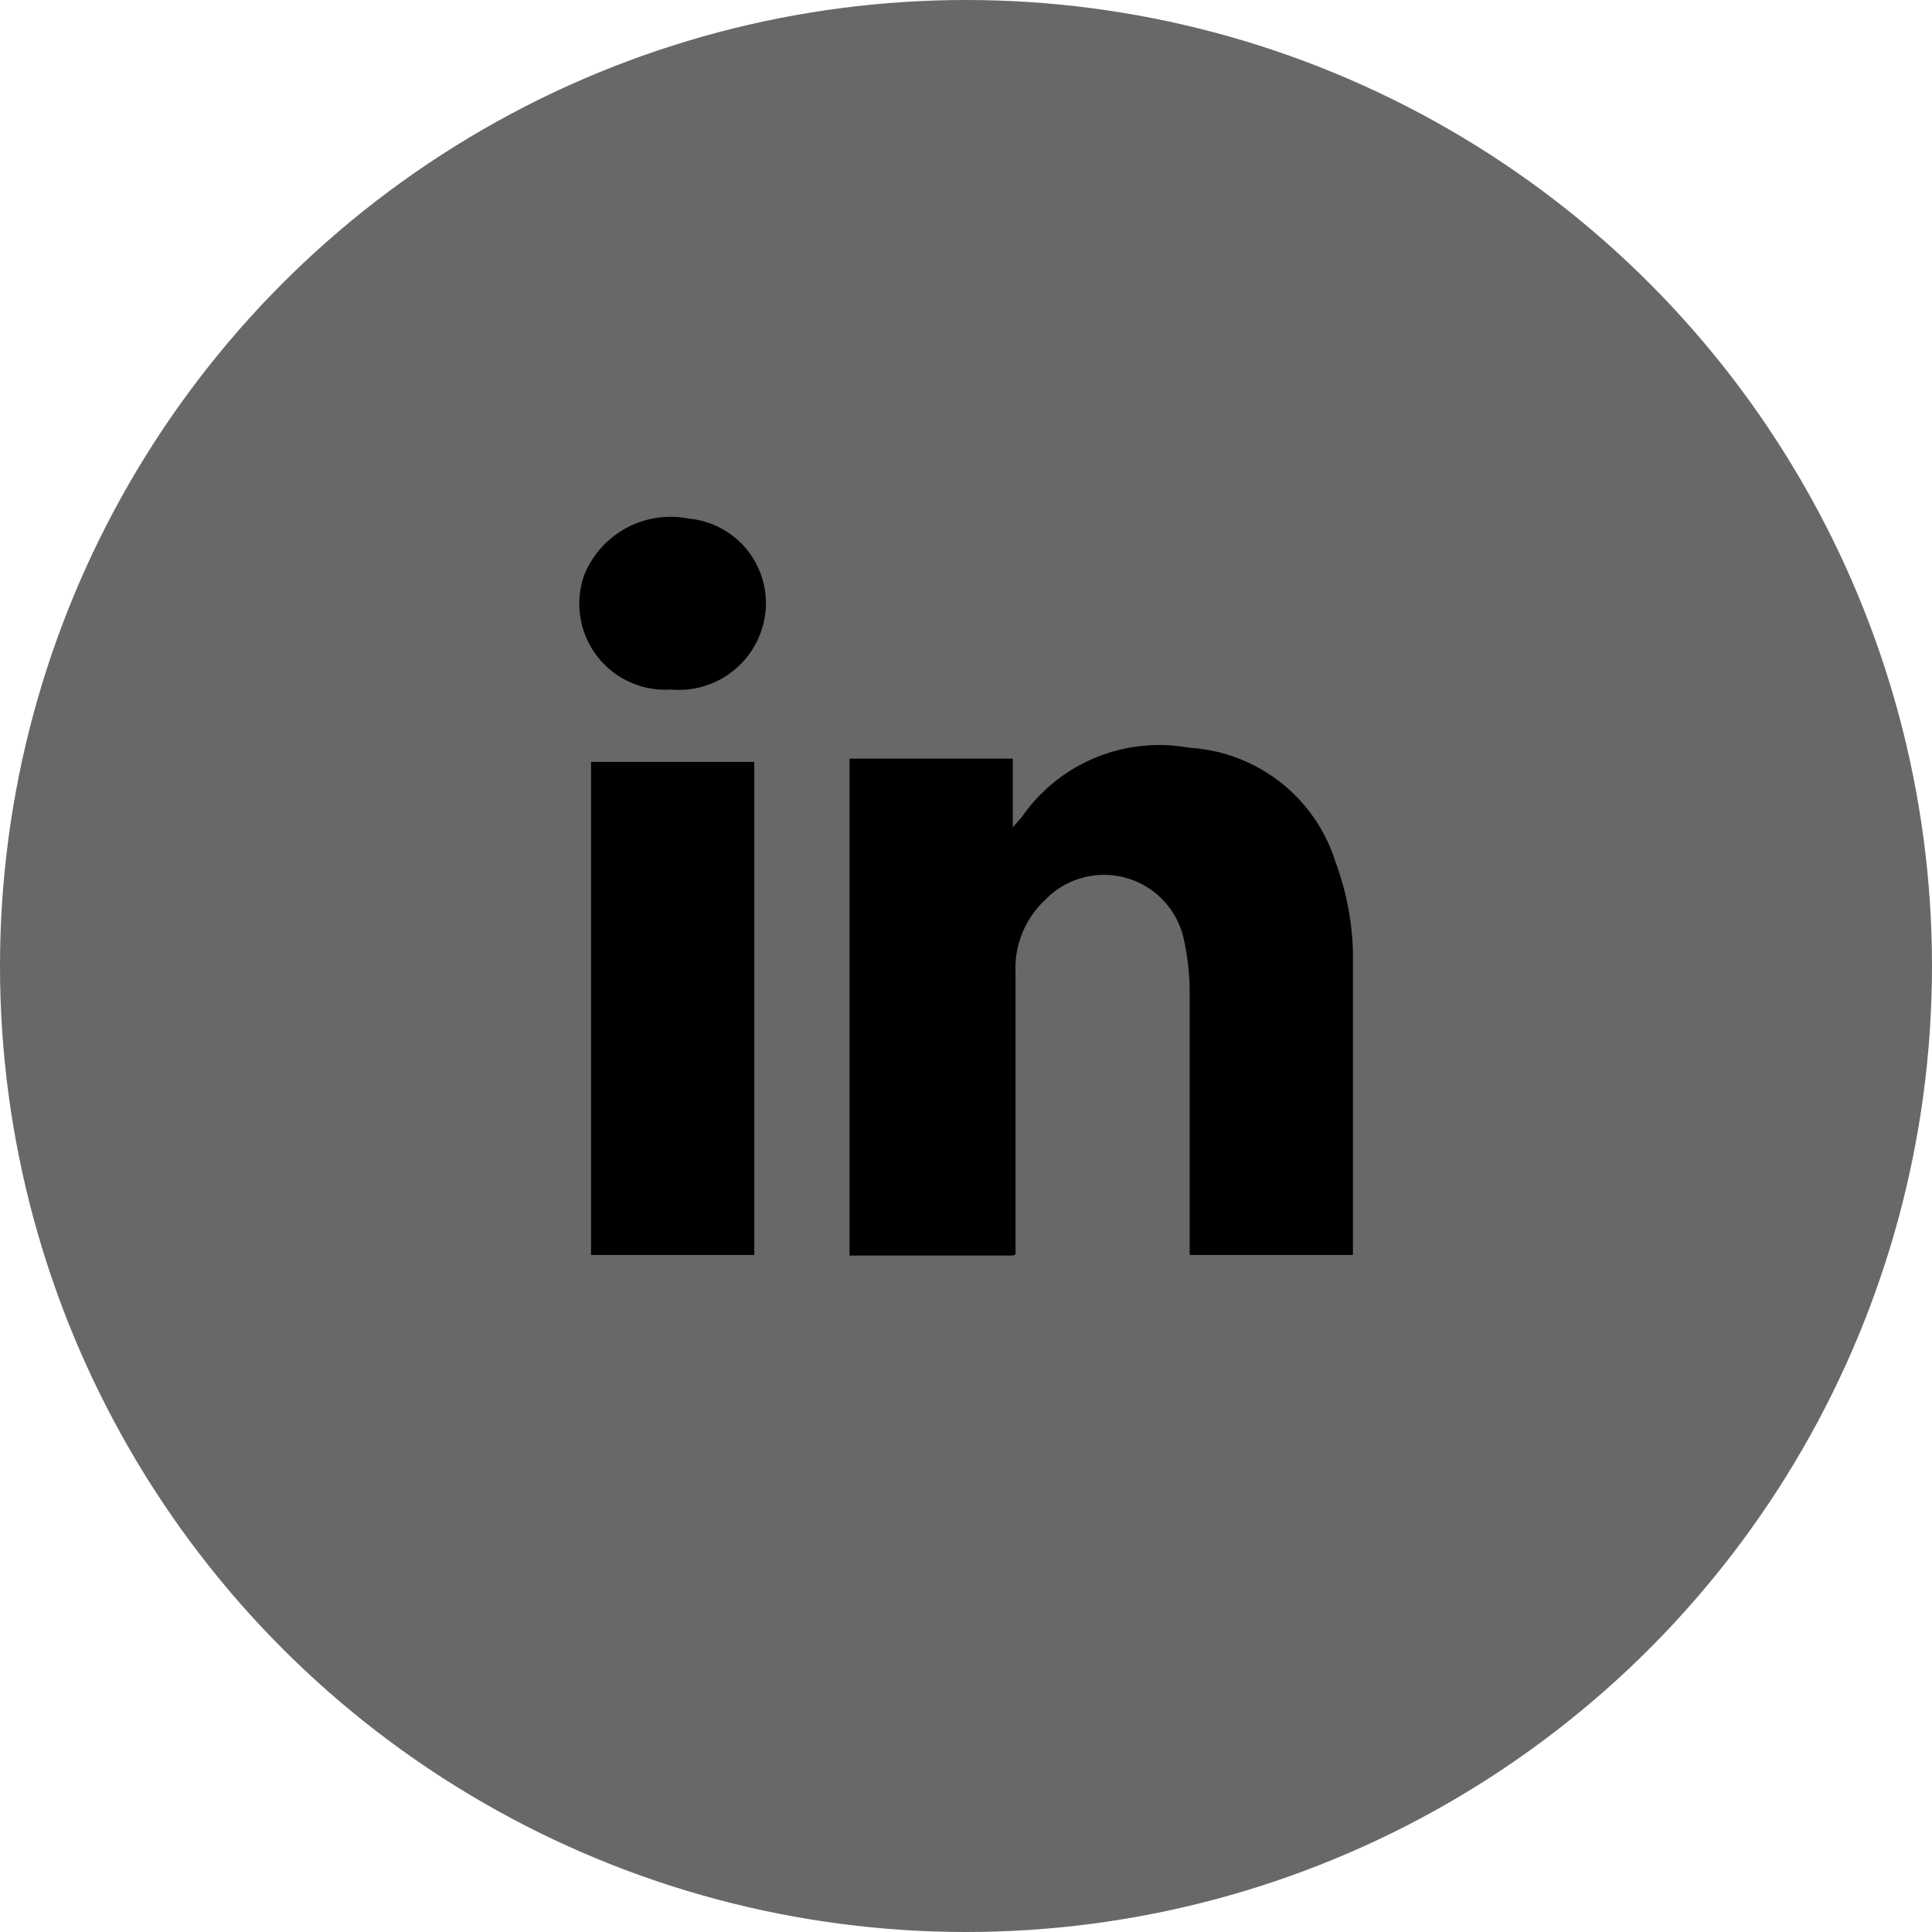
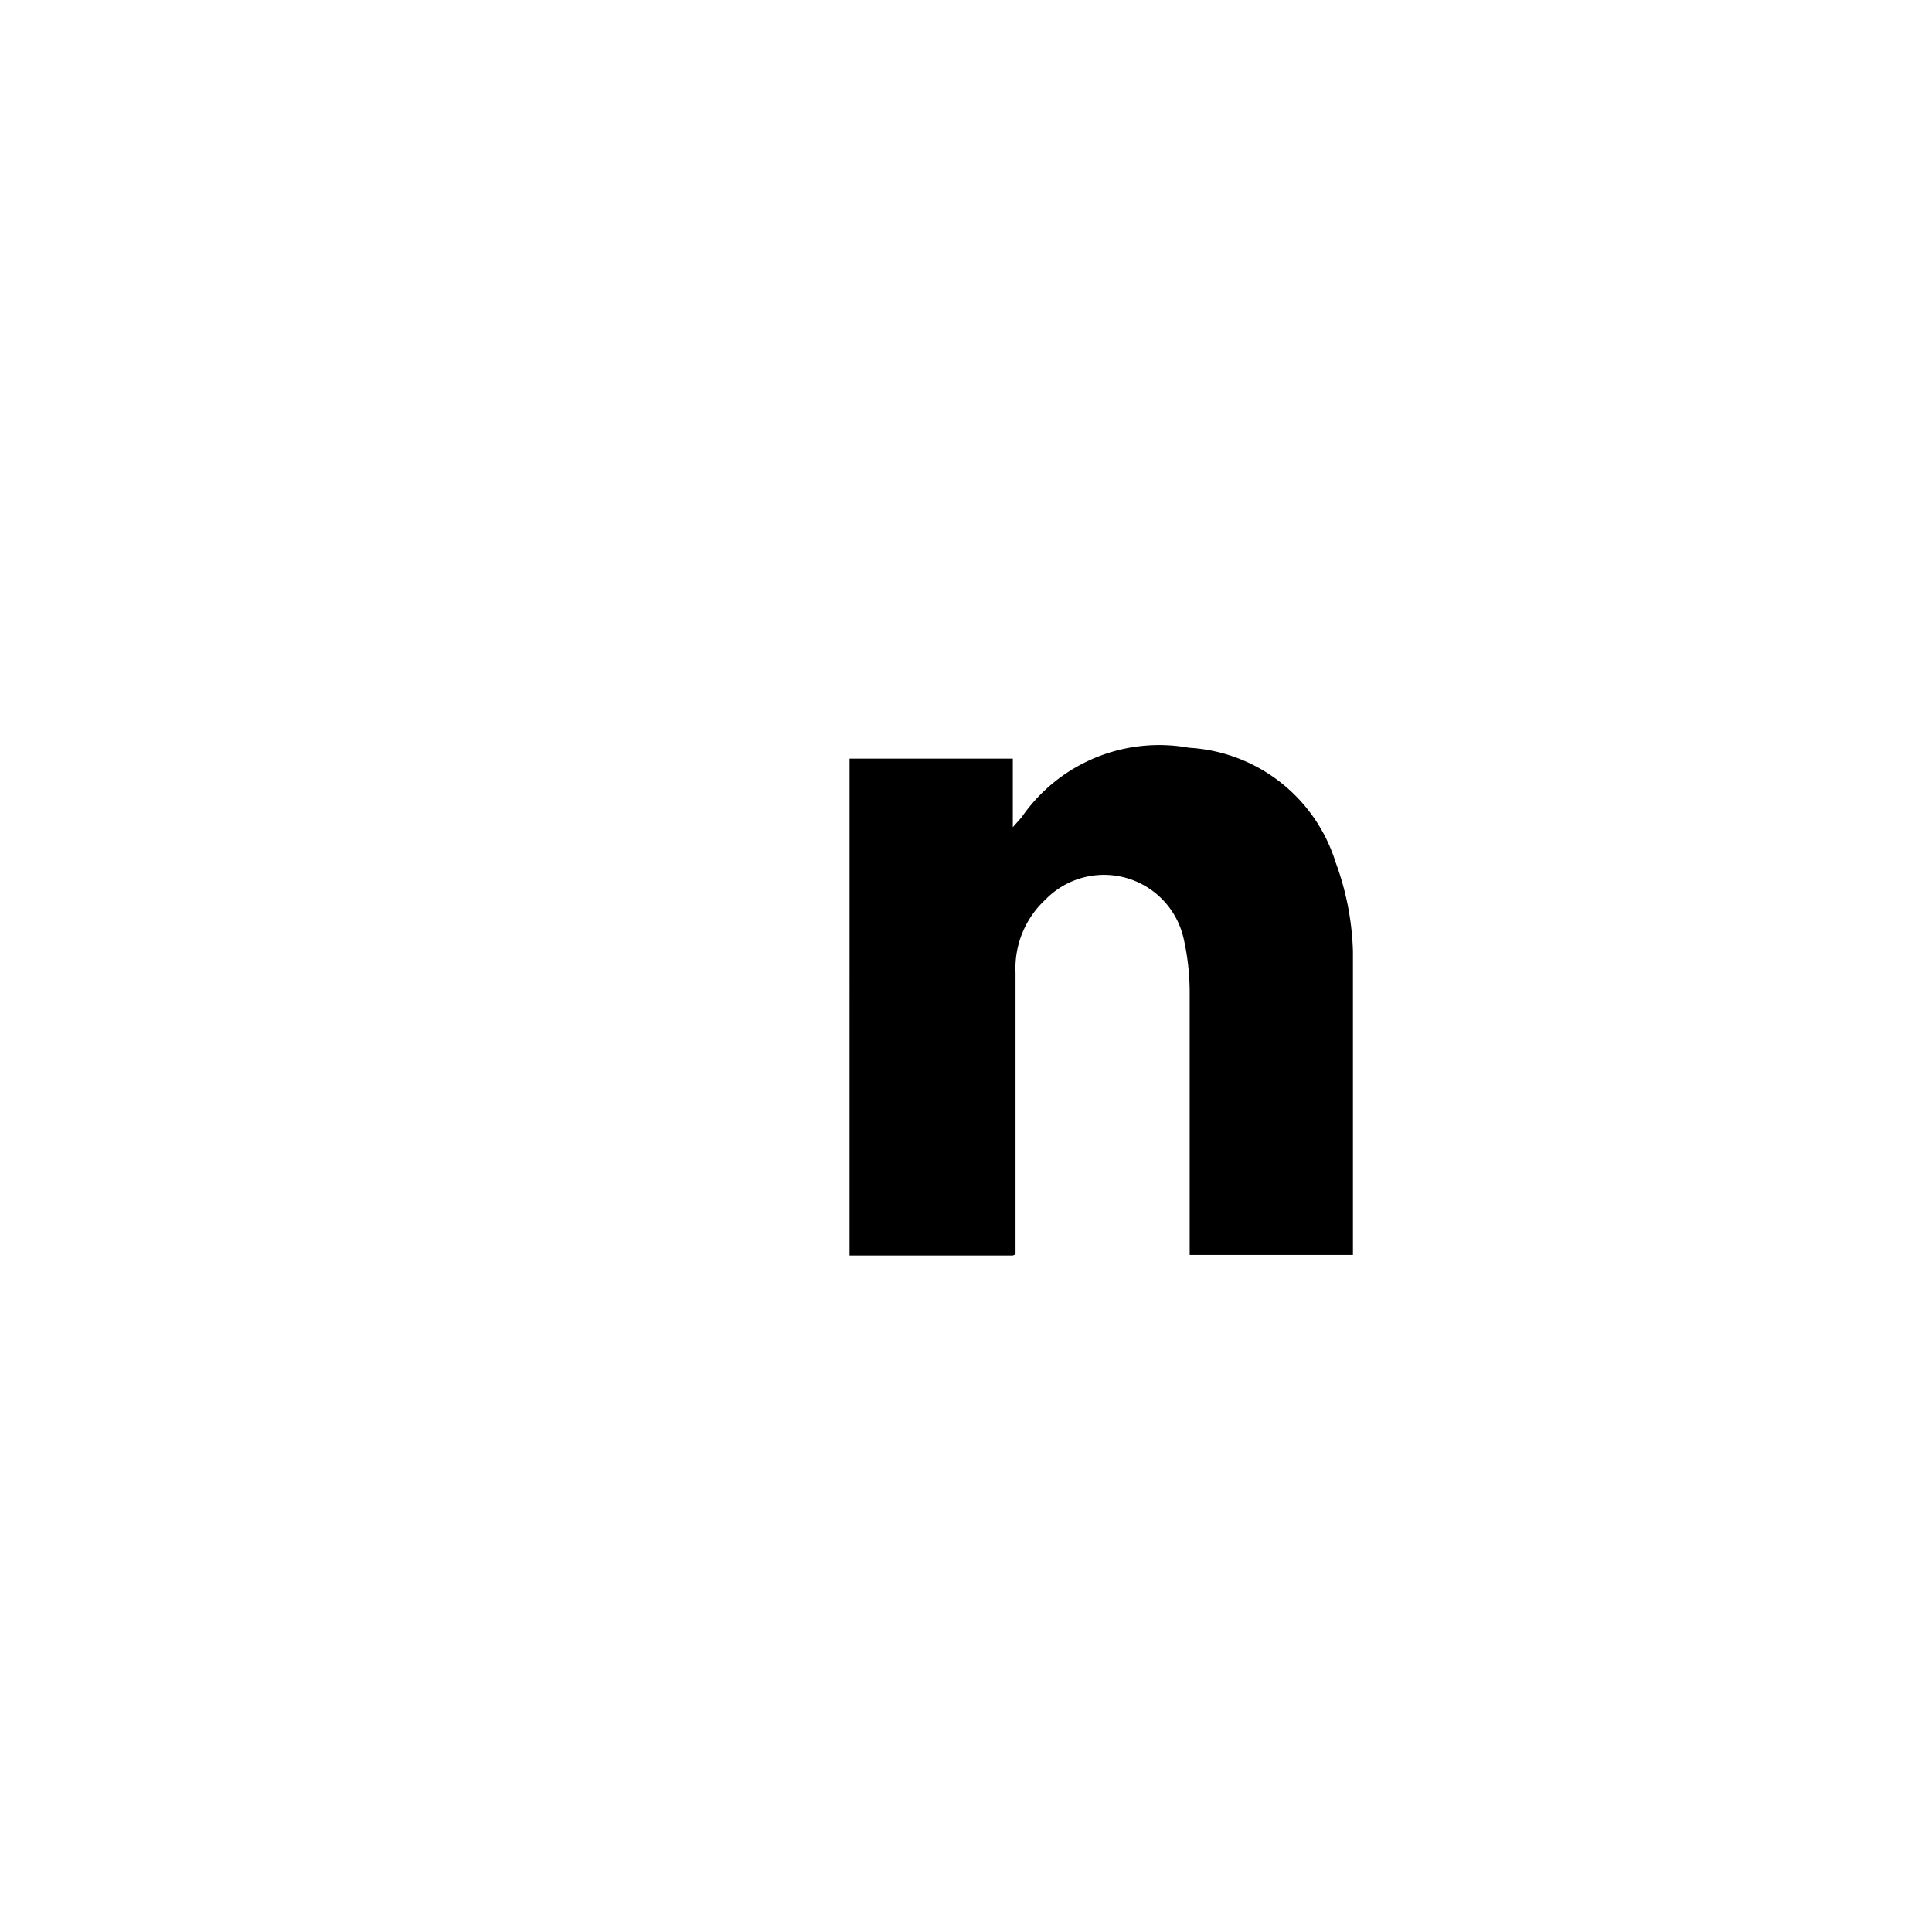
<svg xmlns="http://www.w3.org/2000/svg" id="Layer_1" data-name="Layer 1" viewBox="0 0 35.5 35.5">
  <defs>
    <style>.cls-1{fill:#686868;}</style>
  </defs>
  <title>icons</title>
-   <circle class="cls-1" cx="17.75" cy="17.75" r="17.75" />
  <path d="M18.61,23.07h-3V13.94h3V15.2l.16-.18a3.07,3.07,0,0,1,3.08-1.28,3,3,0,0,1,2.69,2.1,5.14,5.14,0,0,1,.32,1.64c0,1.81,0,3.64,0,5.46,0,0,0,.06,0,.12h-3v-.29c0-1.51,0-3,0-4.52a4.53,4.53,0,0,0-.11-1,1.5,1.5,0,0,0-2.54-.72,1.72,1.72,0,0,0-.55,1.34v5.18Z" />
-   <path d="M13.86,23.06h-3V14h3Z" />
-   <path d="M12.33,12.67a1.58,1.58,0,0,1-1.6-2.09,1.71,1.71,0,0,1,1.93-1.05,1.56,1.56,0,0,1,1.41,1.66A1.6,1.6,0,0,1,12.33,12.67Z" />
+   <path d="M12.33,12.67A1.6,1.6,0,0,1,12.33,12.67Z" />
</svg>